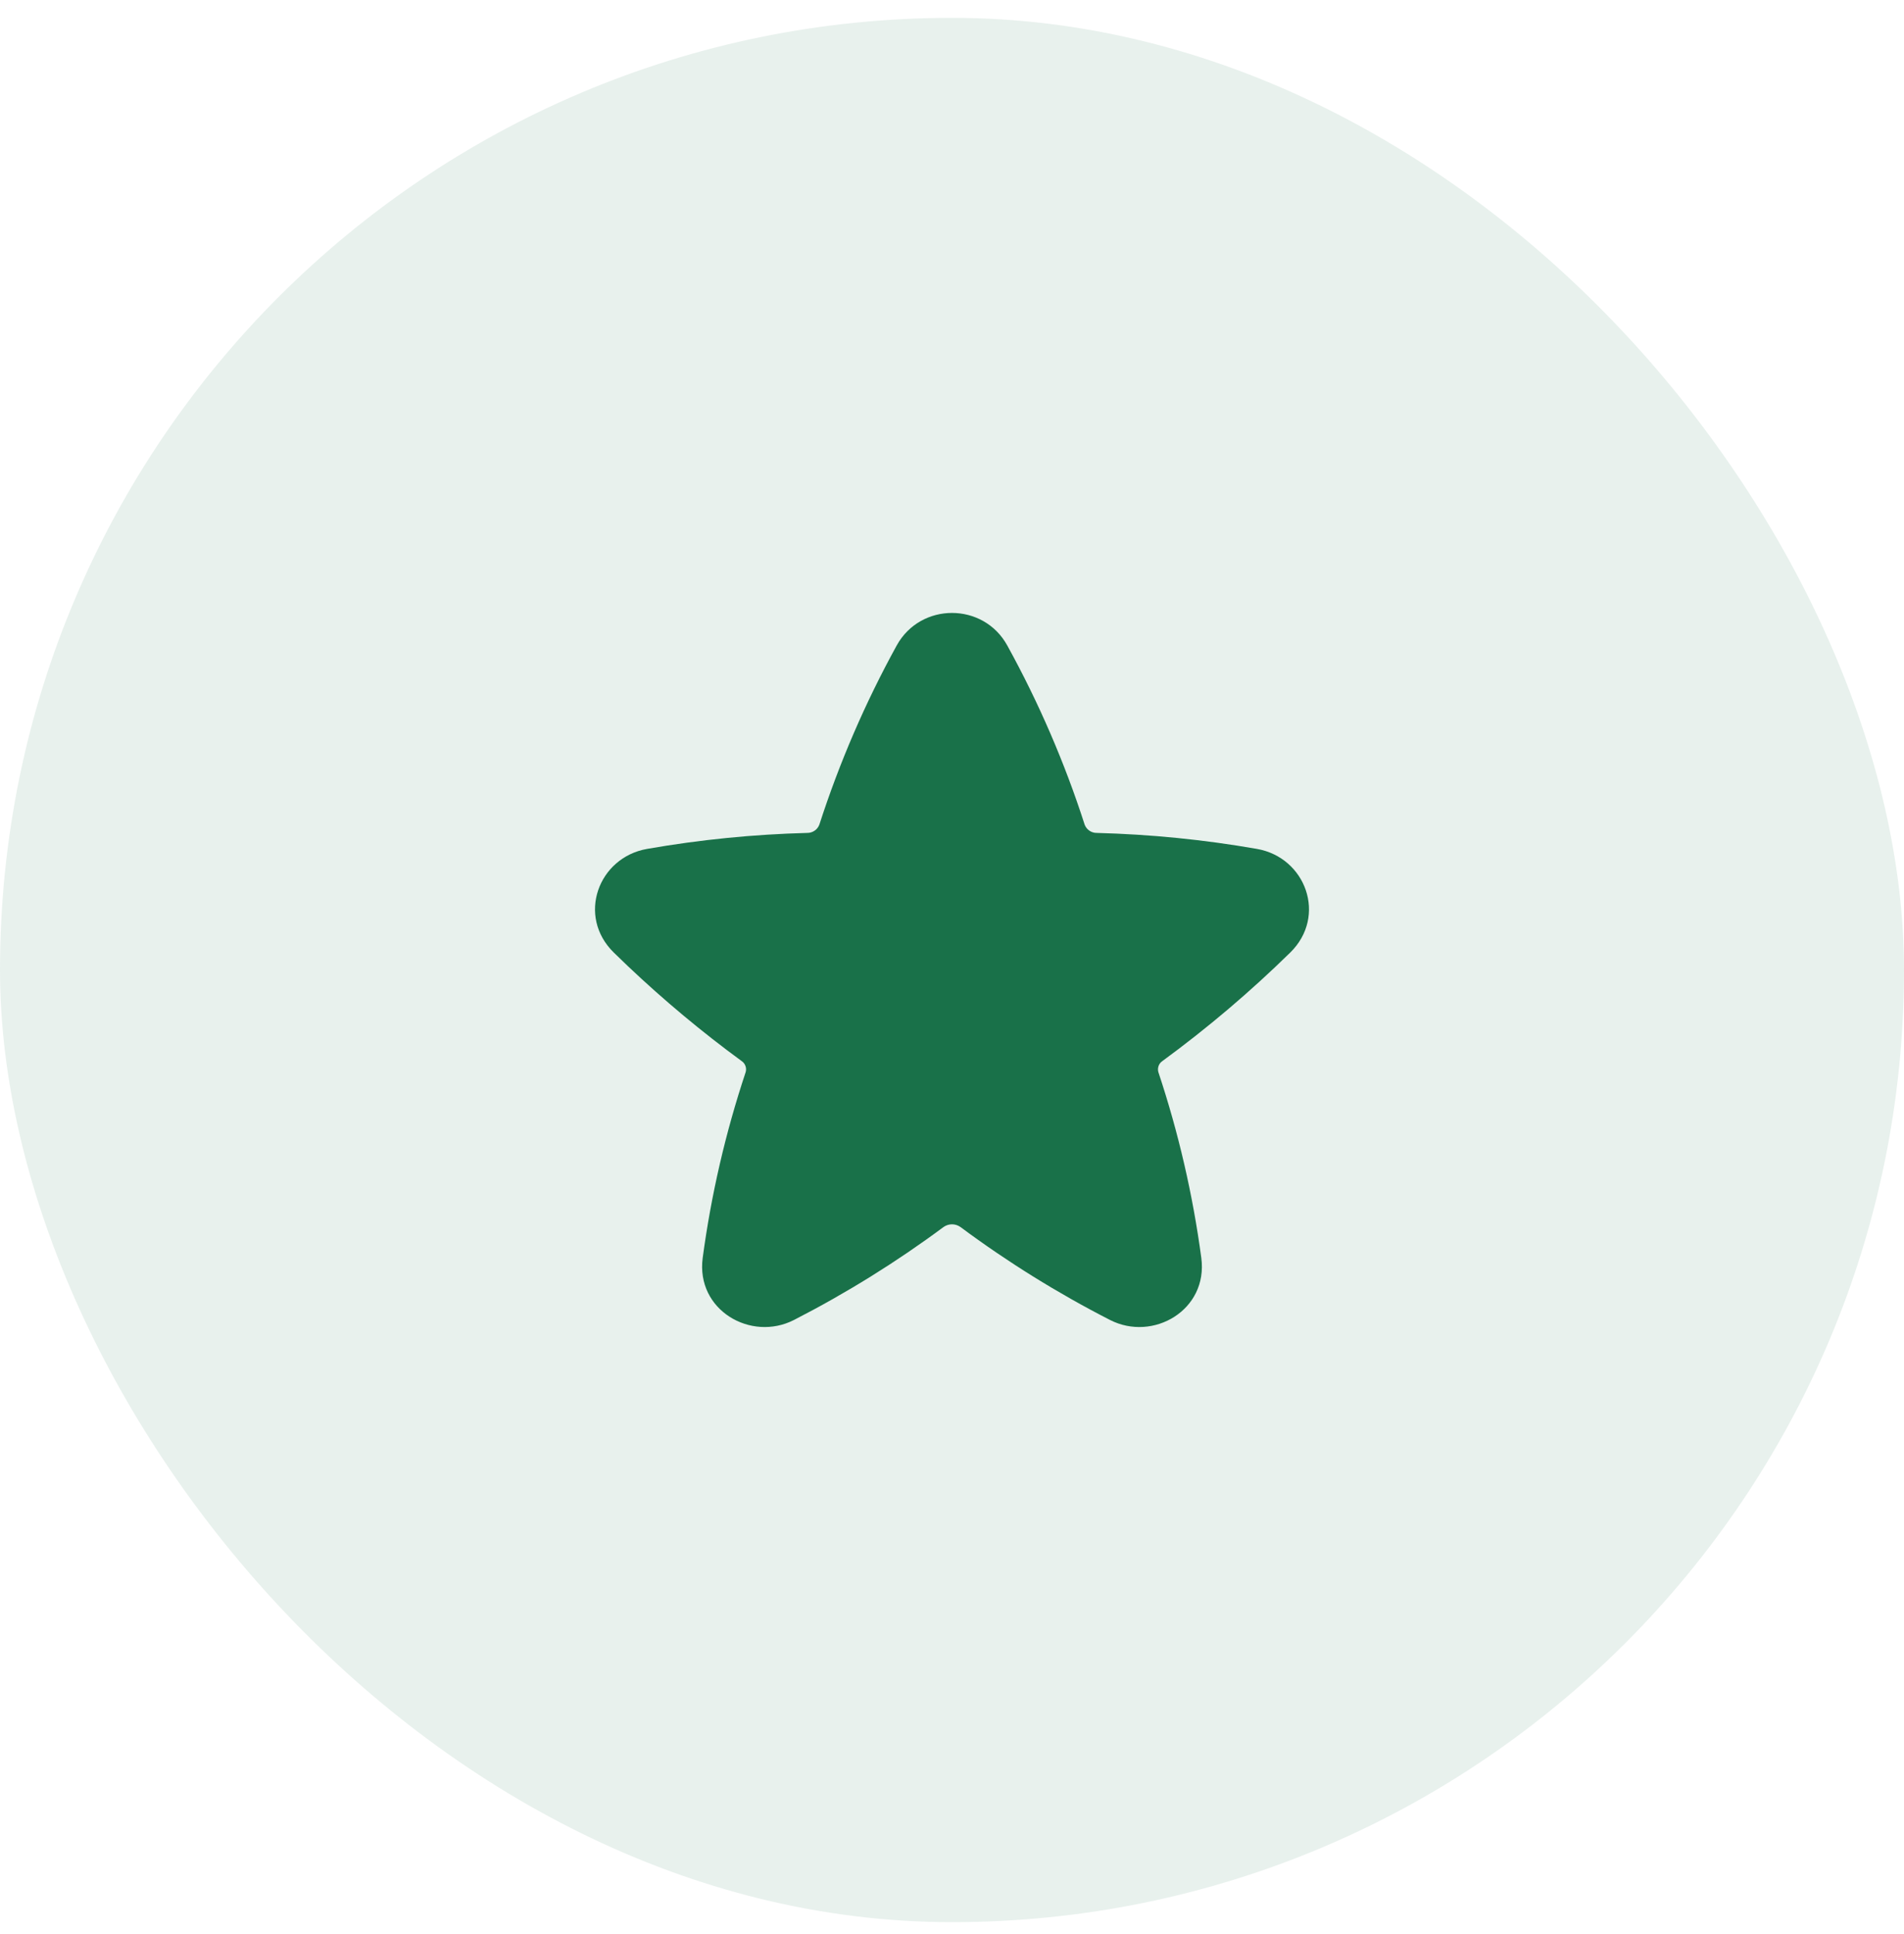
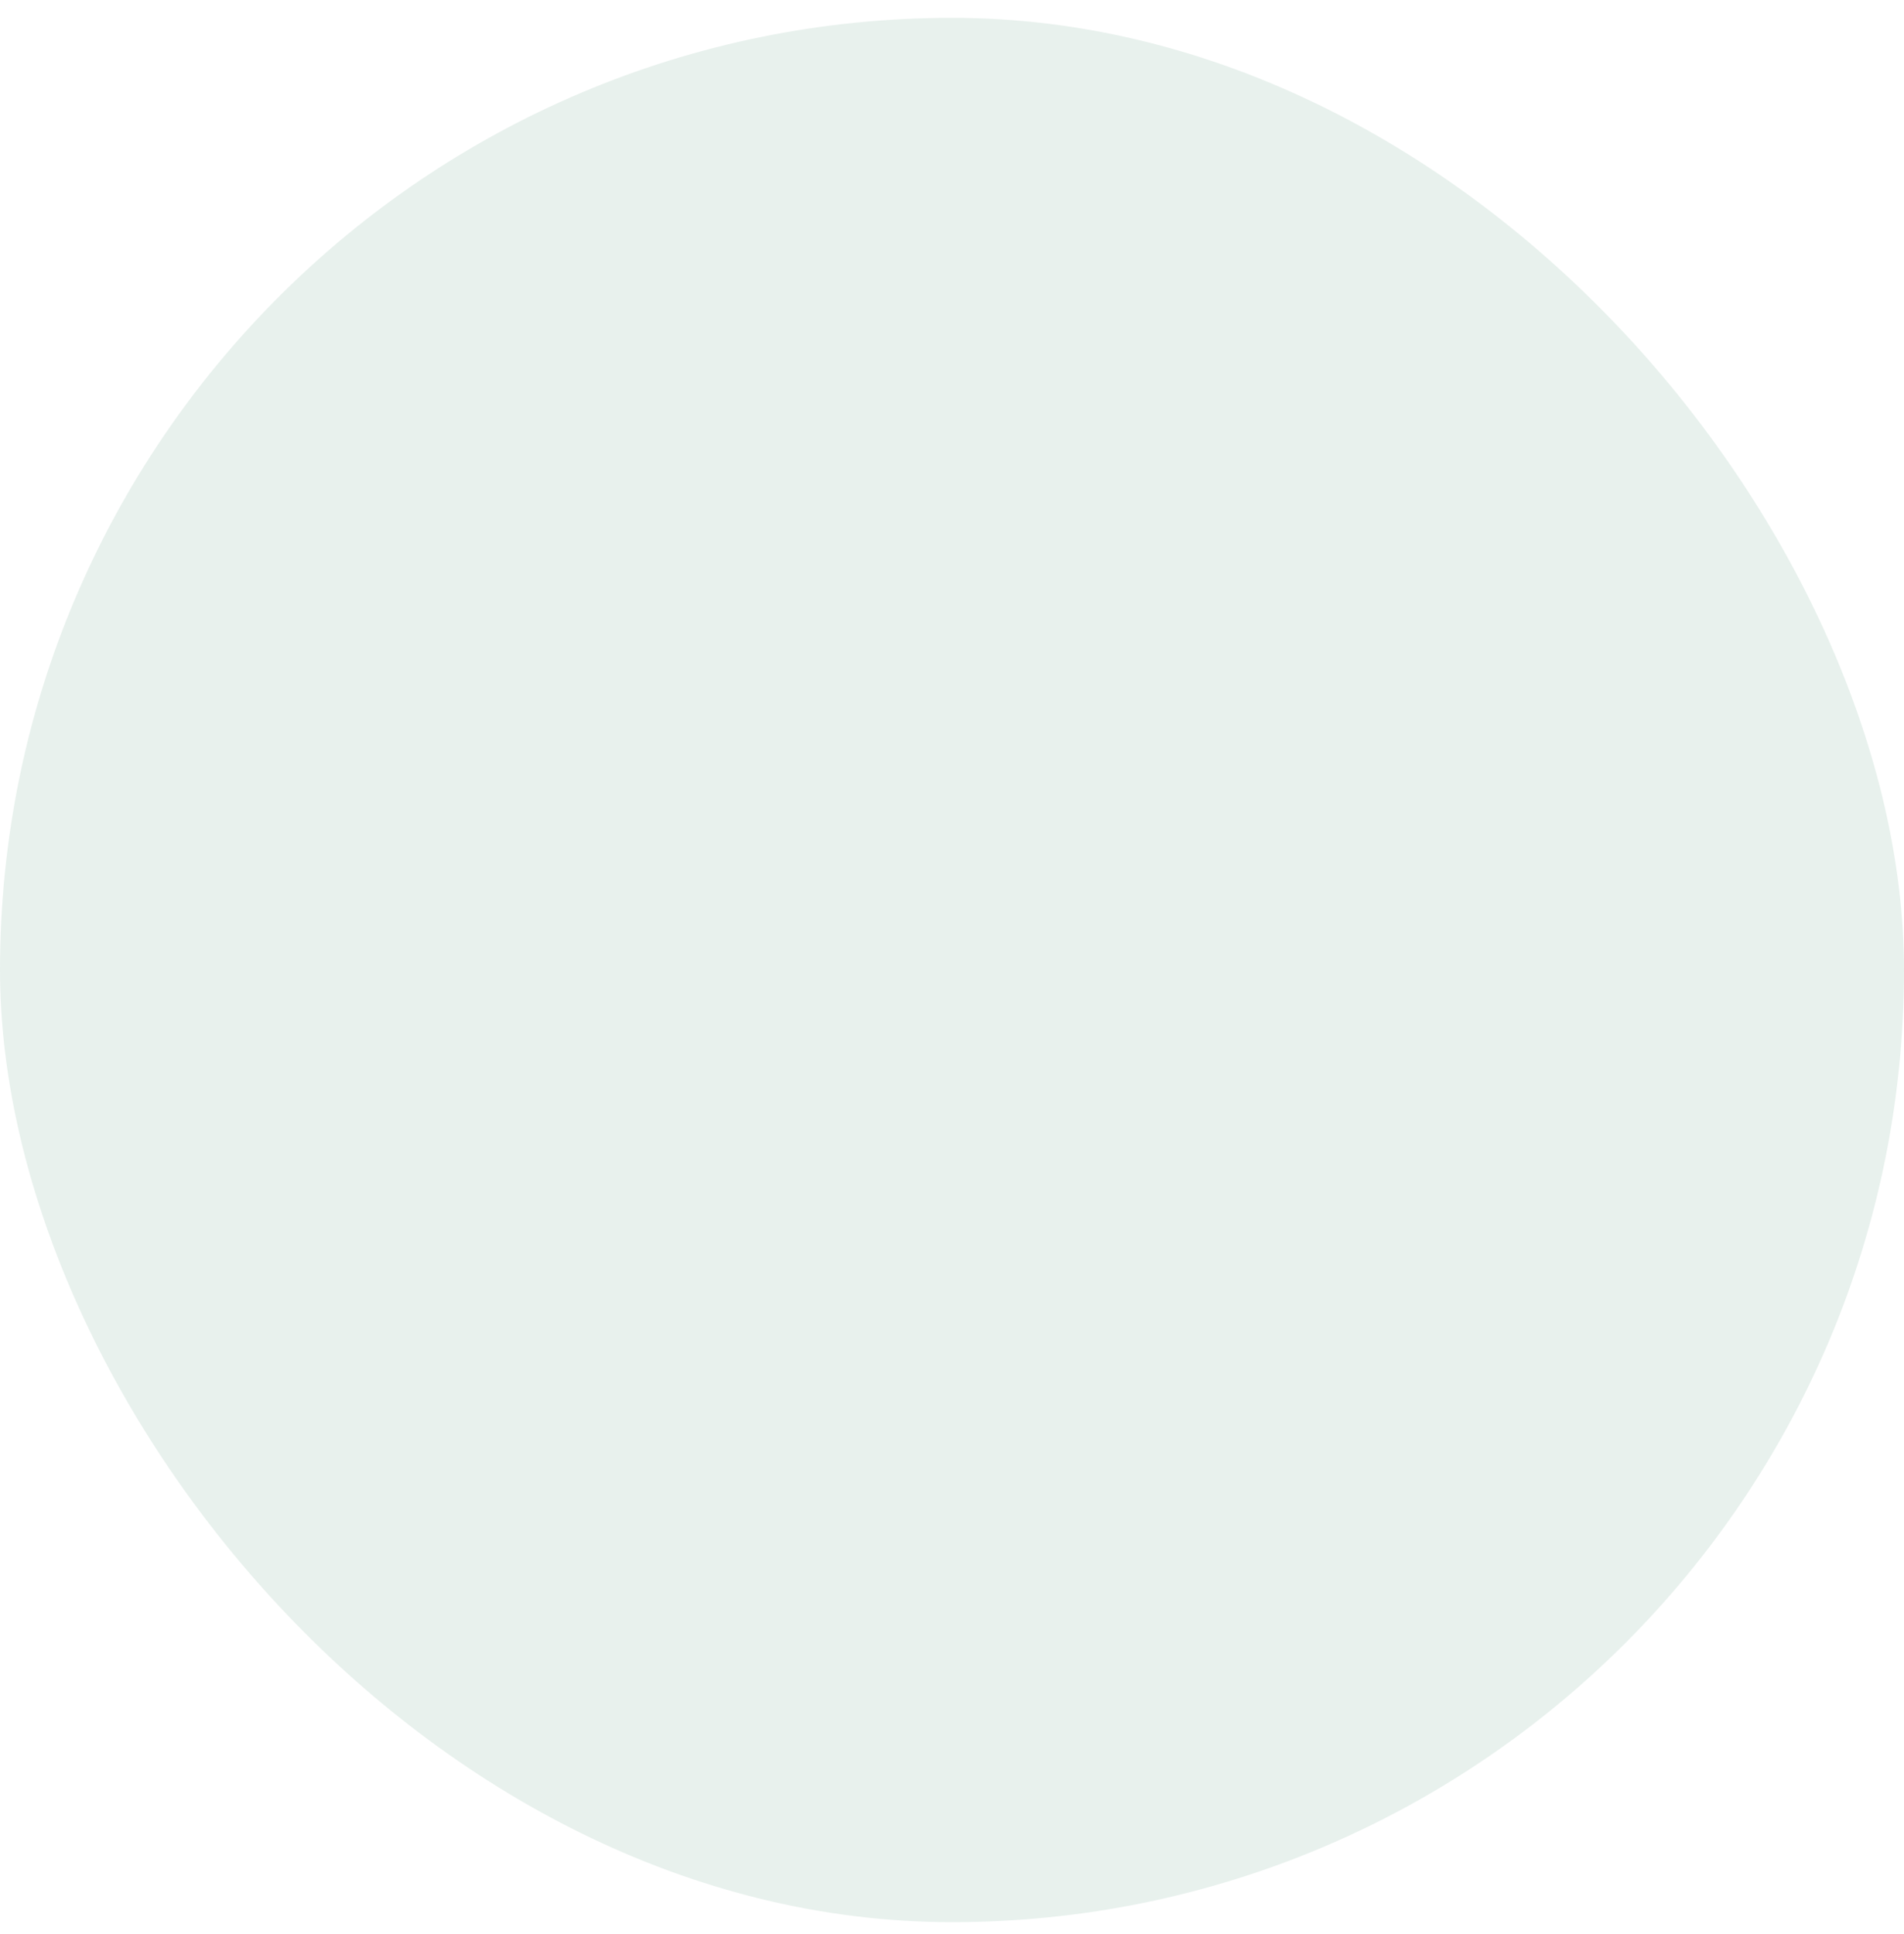
<svg xmlns="http://www.w3.org/2000/svg" width="64" height="65" viewBox="0 0 64 65" fill="none">
  <rect y="0.6" width="64" height="64" rx="32" fill="#197149" fill-opacity="0.1" />
  <g clip-path="url(#clip0_402_3443)">
    <g clip-path="url(#clip1_402_3443)">
      <g clip-path="url(#clip2_402_3443)">
-         <path d="M33.858 21.694C33.056 20.235 30.944 20.235 30.141 21.694C29.084 23.615 28.214 25.632 27.54 27.718C27.508 27.8 27.453 27.87 27.38 27.919C27.308 27.968 27.222 27.994 27.134 27.993C25.329 28.04 23.53 28.219 21.752 28.53C20.107 28.817 19.382 30.791 20.632 32.014C20.79 32.168 20.949 32.321 21.109 32.474C22.314 33.615 23.589 34.679 24.927 35.659C24.988 35.699 25.034 35.758 25.058 35.827C25.083 35.896 25.084 35.971 25.062 36.04C24.387 38.069 23.904 40.156 23.62 42.276C23.387 44.029 25.242 45.104 26.69 44.361C28.448 43.459 30.129 42.415 31.716 41.238C31.799 41.179 31.898 41.147 32 41.147C32.102 41.147 32.201 41.179 32.284 41.238C33.87 42.416 35.551 43.461 37.31 44.361C38.758 45.104 40.613 44.029 40.38 42.276C40.096 40.156 39.614 38.069 38.939 36.04C38.917 35.971 38.919 35.896 38.943 35.827C38.967 35.758 39.013 35.699 39.074 35.659C40.591 34.548 42.026 33.33 43.368 32.015C44.618 30.791 43.893 28.817 42.248 28.53C40.469 28.219 38.67 28.04 36.865 27.993C36.777 27.994 36.692 27.968 36.62 27.919C36.547 27.87 36.492 27.8 36.46 27.718C35.788 25.631 34.916 23.614 33.858 21.694Z" fill="#197149" />
+         <path d="M33.858 21.694C33.056 20.235 30.944 20.235 30.141 21.694C29.084 23.615 28.214 25.632 27.54 27.718C27.508 27.8 27.453 27.87 27.38 27.919C27.308 27.968 27.222 27.994 27.134 27.993C25.329 28.04 23.53 28.219 21.752 28.53C20.107 28.817 19.382 30.791 20.632 32.014C20.79 32.168 20.949 32.321 21.109 32.474C22.314 33.615 23.589 34.679 24.927 35.659C24.988 35.699 25.034 35.758 25.058 35.827C25.083 35.896 25.084 35.971 25.062 36.04C24.387 38.069 23.904 40.156 23.62 42.276C23.387 44.029 25.242 45.104 26.69 44.361C28.448 43.459 30.129 42.415 31.716 41.238C31.799 41.179 31.898 41.147 32 41.147C32.102 41.147 32.201 41.179 32.284 41.238C38.758 45.104 40.613 44.029 40.38 42.276C40.096 40.156 39.614 38.069 38.939 36.04C38.917 35.971 38.919 35.896 38.943 35.827C38.967 35.758 39.013 35.699 39.074 35.659C40.591 34.548 42.026 33.33 43.368 32.015C44.618 30.791 43.893 28.817 42.248 28.53C40.469 28.219 38.67 28.04 36.865 27.993C36.777 27.994 36.692 27.968 36.62 27.919C36.547 27.87 36.492 27.8 36.46 27.718C35.788 25.631 34.916 23.614 33.858 21.694Z" fill="#197149" />
      </g>
    </g>
  </g>
  <defs>
    <clipPath id="clip0_402_3443">
      <rect width="24" height="24" fill="white" transform="translate(20 20.6)" />
    </clipPath>
    <clipPath id="clip1_402_3443">
-       <rect width="24" height="24" fill="white" transform="translate(20 20.6)" />
-     </clipPath>
+       </clipPath>
    <clipPath id="clip2_402_3443">
      <rect width="24" height="24" fill="white" transform="translate(20 20.6)" />
    </clipPath>
  </defs>
</svg>